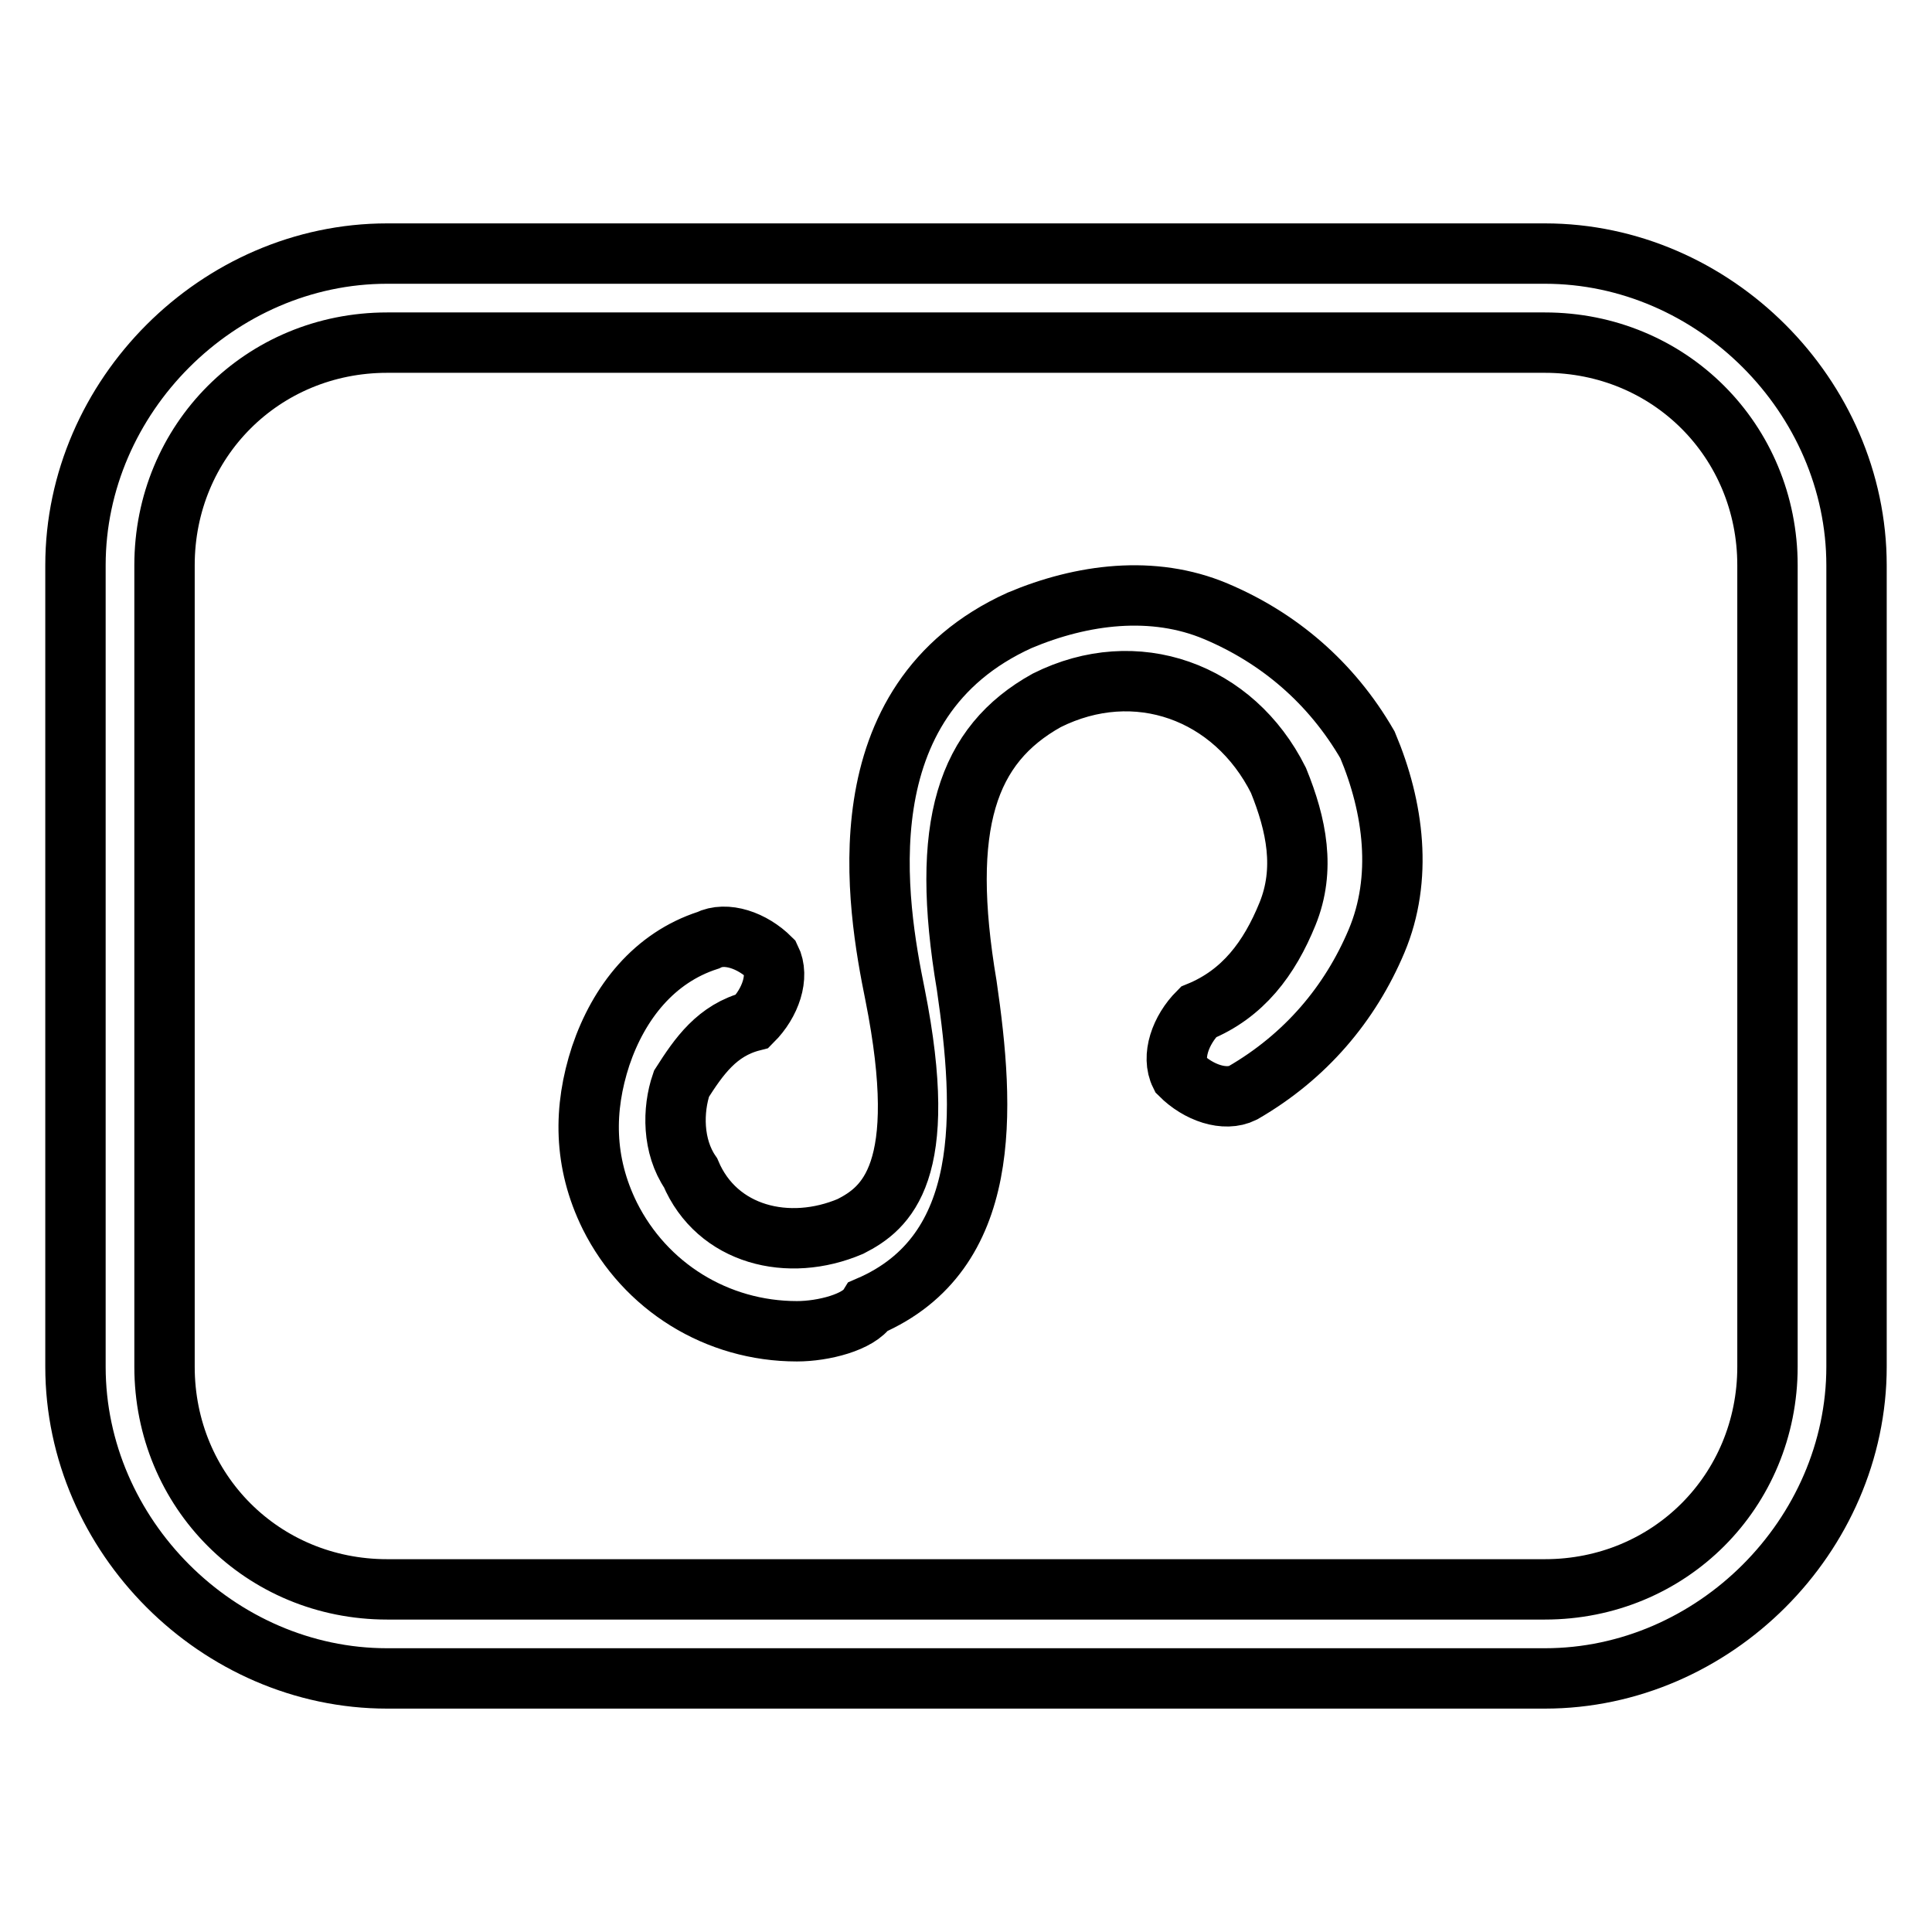
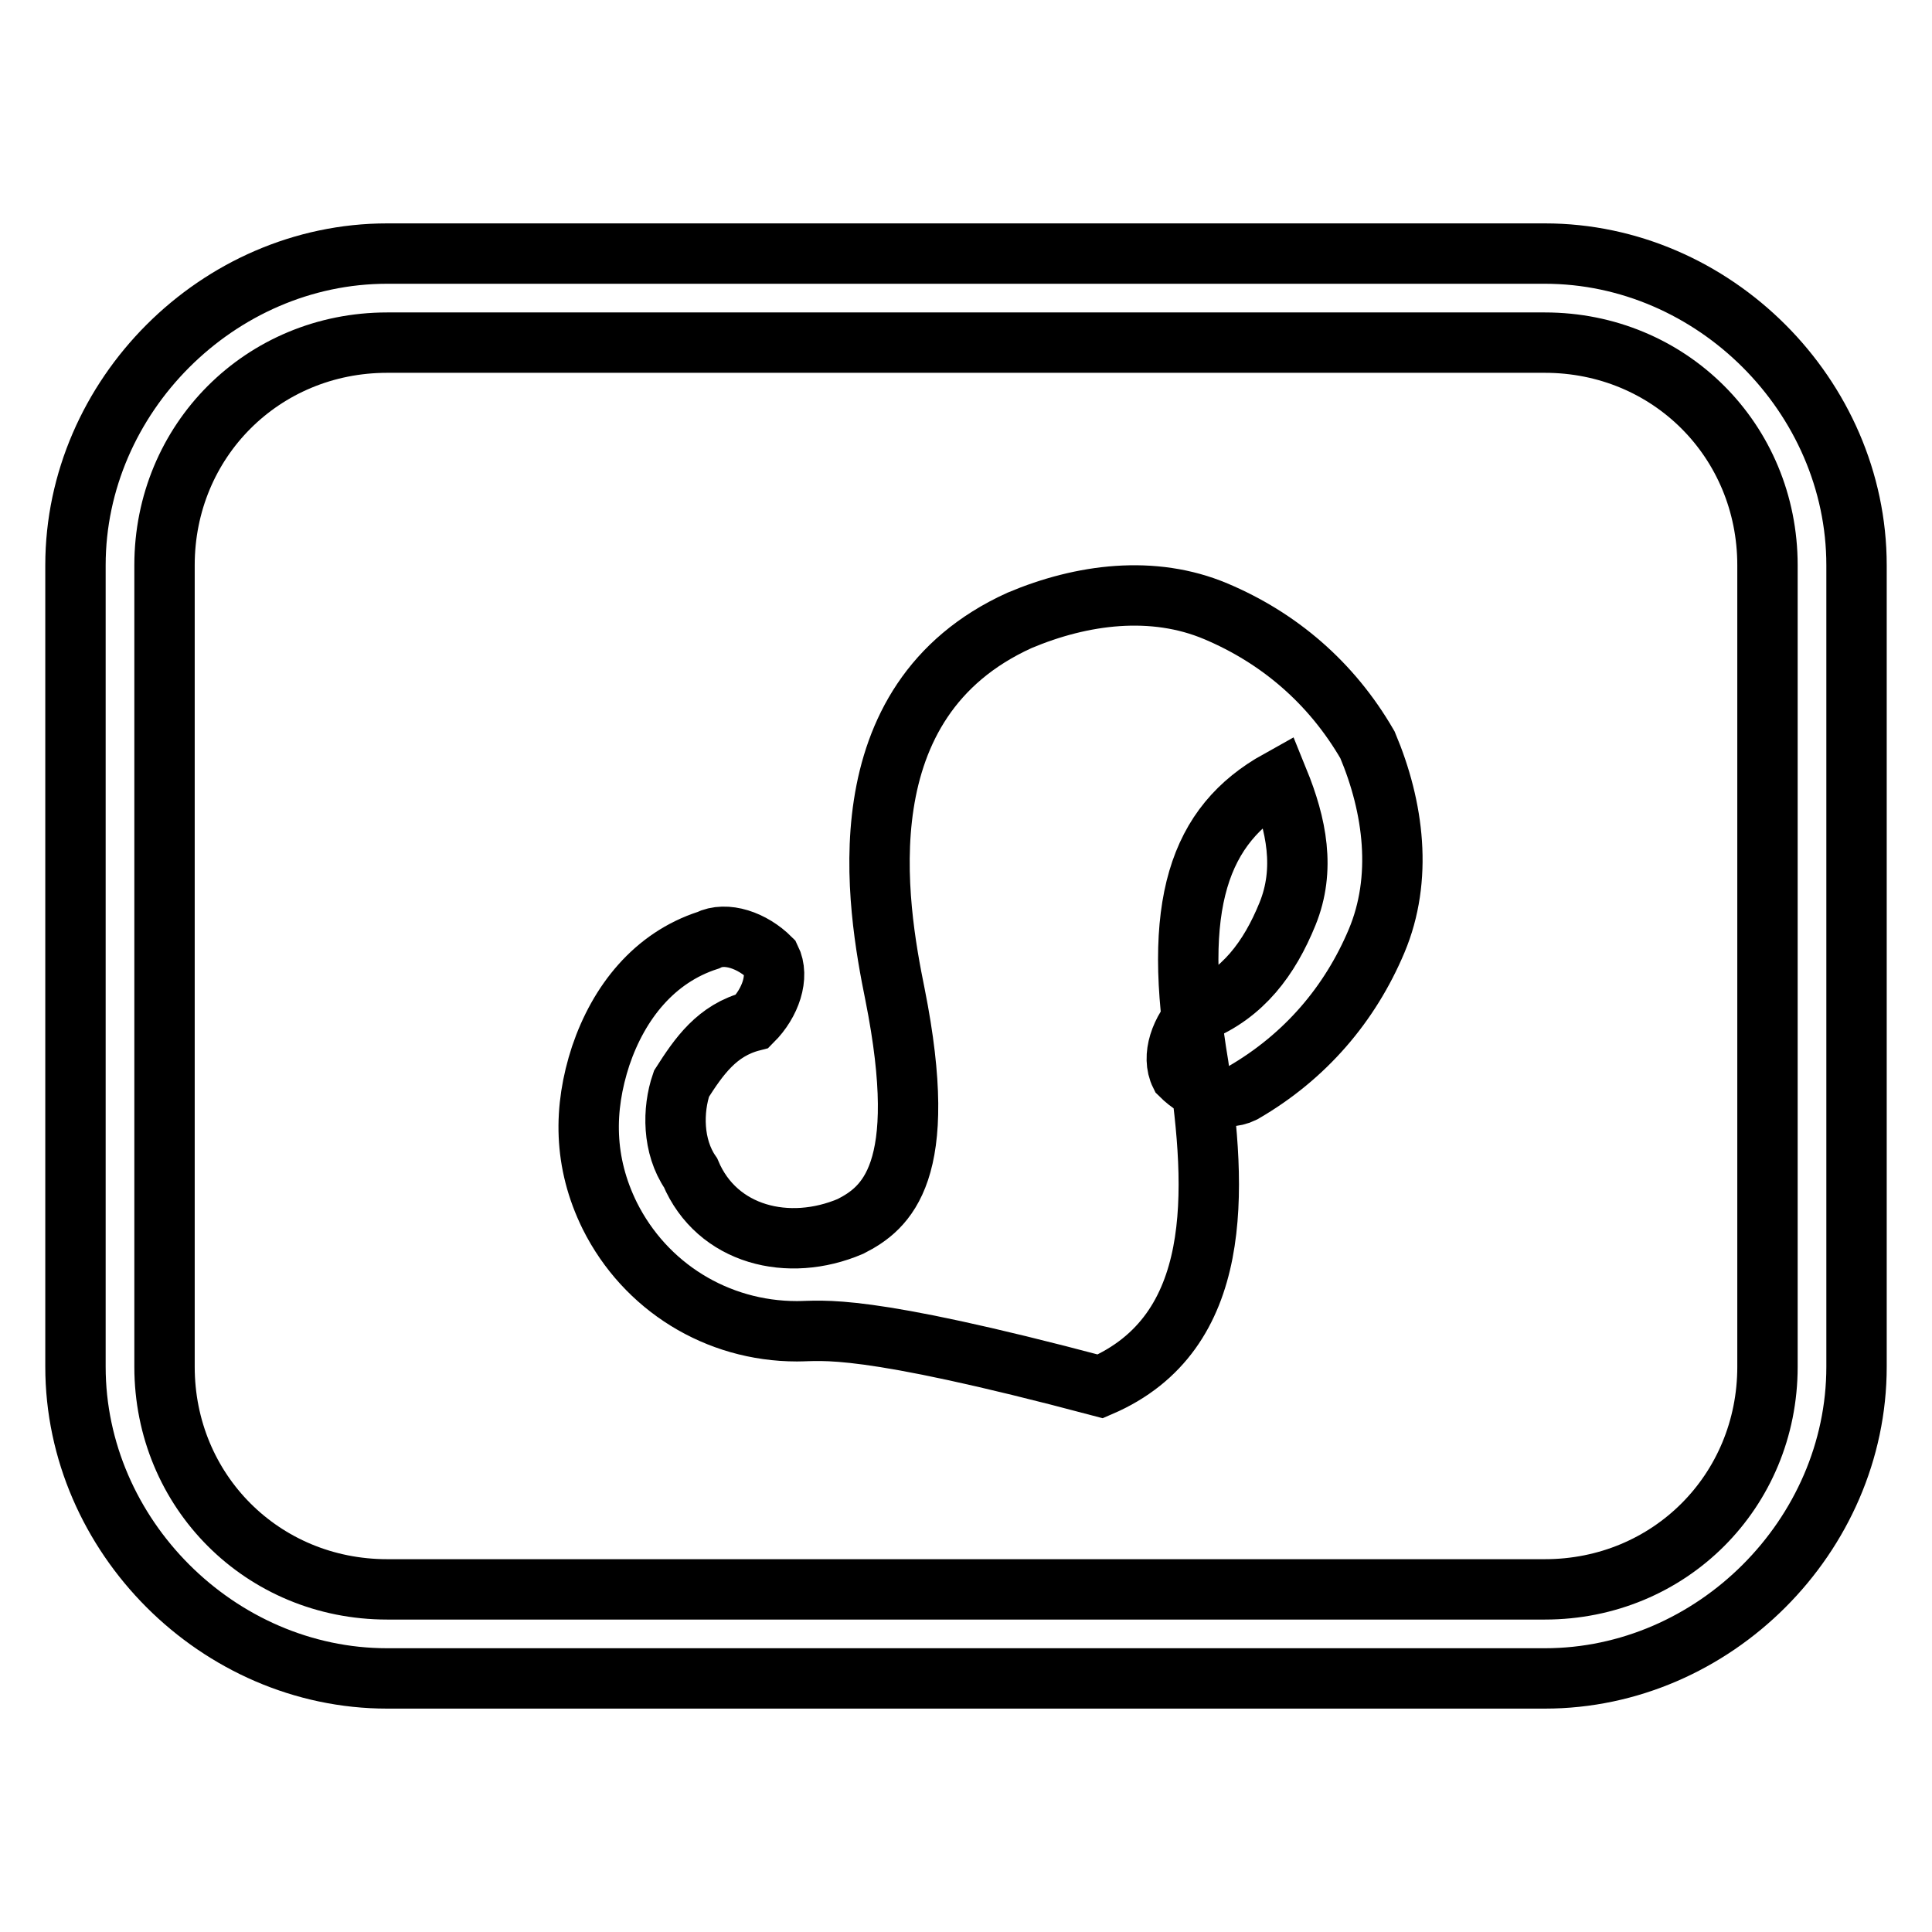
<svg xmlns="http://www.w3.org/2000/svg" version="1.1" x="0px" y="0px" viewBox="0 0 256 256" enable-background="new 0 0 256 256" xml:space="preserve">
  <g>
-     <path stroke-width="8" fill-opacity="0" stroke="#000000" d="M204.7,222.4H51.3c-22.4,0-41.3-18.9-41.3-41.3V74.9c0-22.4,18.9-41.3,41.3-41.3h153.4 c22.4,0,41.3,18.9,41.3,41.3v106.2C246,203.5,227.1,222.4,204.7,222.4L204.7,222.4z M51.3,45.4c-16.5,0-29.5,13-29.5,29.5v106.2 c0,16.5,13,29.5,29.5,29.5h153.4c16.5,0,29.5-13,29.5-29.5V74.9c0-16.5-13-29.5-29.5-29.5H51.3z M105.6,176.4 c-10.6,0-20.1-5.9-24.8-15.3c-3.5-7.1-3.5-14.2-1.2-21.2c2.4-7.1,7.1-13,14.2-15.3c2.4-1.2,5.9,0,8.3,2.4c1.2,2.4,0,5.9-2.4,8.3 c-4.7,1.2-7.1,4.7-9.4,8.3c-1.2,3.5-1.2,8.3,1.2,11.8c3.5,8.3,13,10.6,21.2,7.1c4.7-2.4,10.6-7.1,5.9-30.7 c-2.4-11.8-7.1-38.9,16.5-49.6c8.3-3.5,17.7-4.7,26-1.2c8.3,3.5,15.3,9.4,20.1,17.7c3.5,8.3,4.7,17.7,1.2,26s-9.4,15.3-17.7,20.1 c-2.4,1.2-5.9,0-8.3-2.4c-1.2-2.4,0-5.9,2.4-8.3c5.9-2.4,9.4-7.1,11.8-13c2.4-5.9,1.2-11.8-1.2-17.7c-5.9-11.8-18.9-16.5-30.7-10.6 c-10.6,5.9-14.2,16.5-10.6,37.8c2.4,16.5,3.5,35.4-13,42.5C113.8,175.2,109.1,176.4,105.6,176.4z" />
+     <path stroke-width="8" fill-opacity="0" stroke="#000000" d="M204.7,222.4H51.3c-22.4,0-41.3-18.9-41.3-41.3V74.9c0-22.4,18.9-41.3,41.3-41.3h153.4 c22.4,0,41.3,18.9,41.3,41.3v106.2C246,203.5,227.1,222.4,204.7,222.4L204.7,222.4z M51.3,45.4c-16.5,0-29.5,13-29.5,29.5v106.2 c0,16.5,13,29.5,29.5,29.5h153.4c16.5,0,29.5-13,29.5-29.5V74.9c0-16.5-13-29.5-29.5-29.5H51.3z M105.6,176.4 c-10.6,0-20.1-5.9-24.8-15.3c-3.5-7.1-3.5-14.2-1.2-21.2c2.4-7.1,7.1-13,14.2-15.3c2.4-1.2,5.9,0,8.3,2.4c1.2,2.4,0,5.9-2.4,8.3 c-4.7,1.2-7.1,4.7-9.4,8.3c-1.2,3.5-1.2,8.3,1.2,11.8c3.5,8.3,13,10.6,21.2,7.1c4.7-2.4,10.6-7.1,5.9-30.7 c-2.4-11.8-7.1-38.9,16.5-49.6c8.3-3.5,17.7-4.7,26-1.2c8.3,3.5,15.3,9.4,20.1,17.7c3.5,8.3,4.7,17.7,1.2,26s-9.4,15.3-17.7,20.1 c-2.4,1.2-5.9,0-8.3-2.4c-1.2-2.4,0-5.9,2.4-8.3c5.9-2.4,9.4-7.1,11.8-13c2.4-5.9,1.2-11.8-1.2-17.7c-10.6,5.9-14.2,16.5-10.6,37.8c2.4,16.5,3.5,35.4-13,42.5C113.8,175.2,109.1,176.4,105.6,176.4z" />
  </g>
</svg>